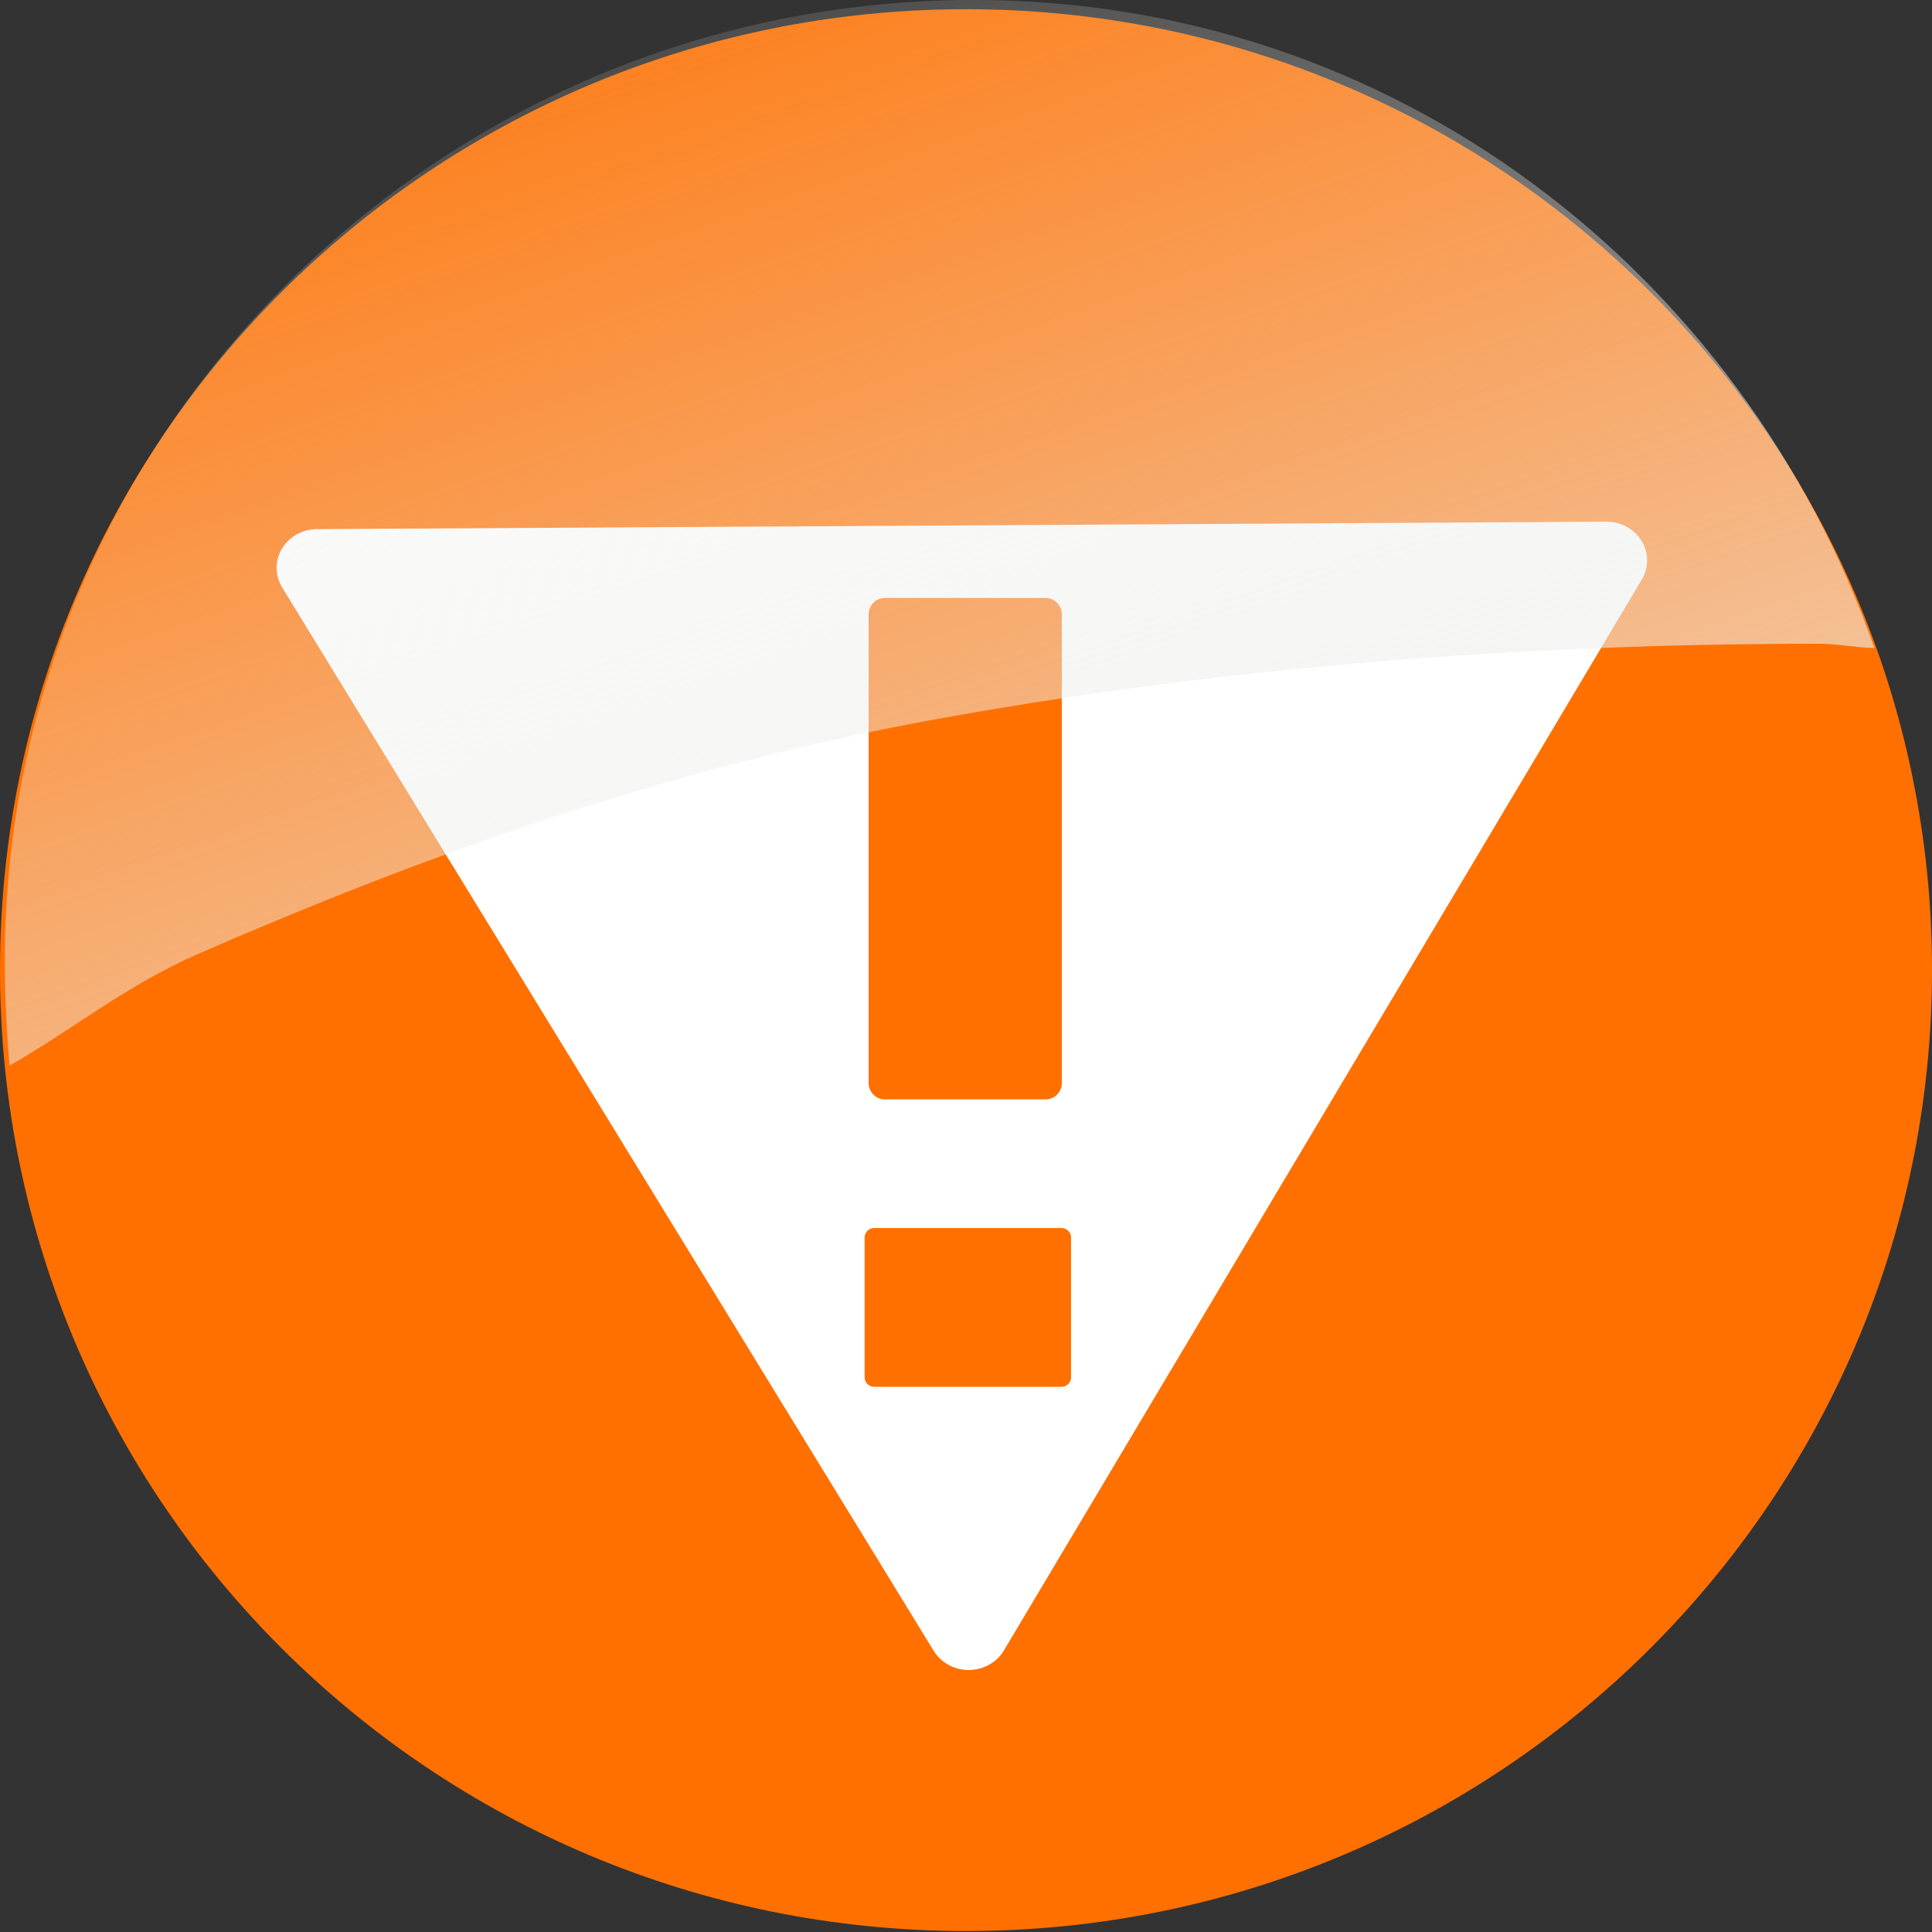
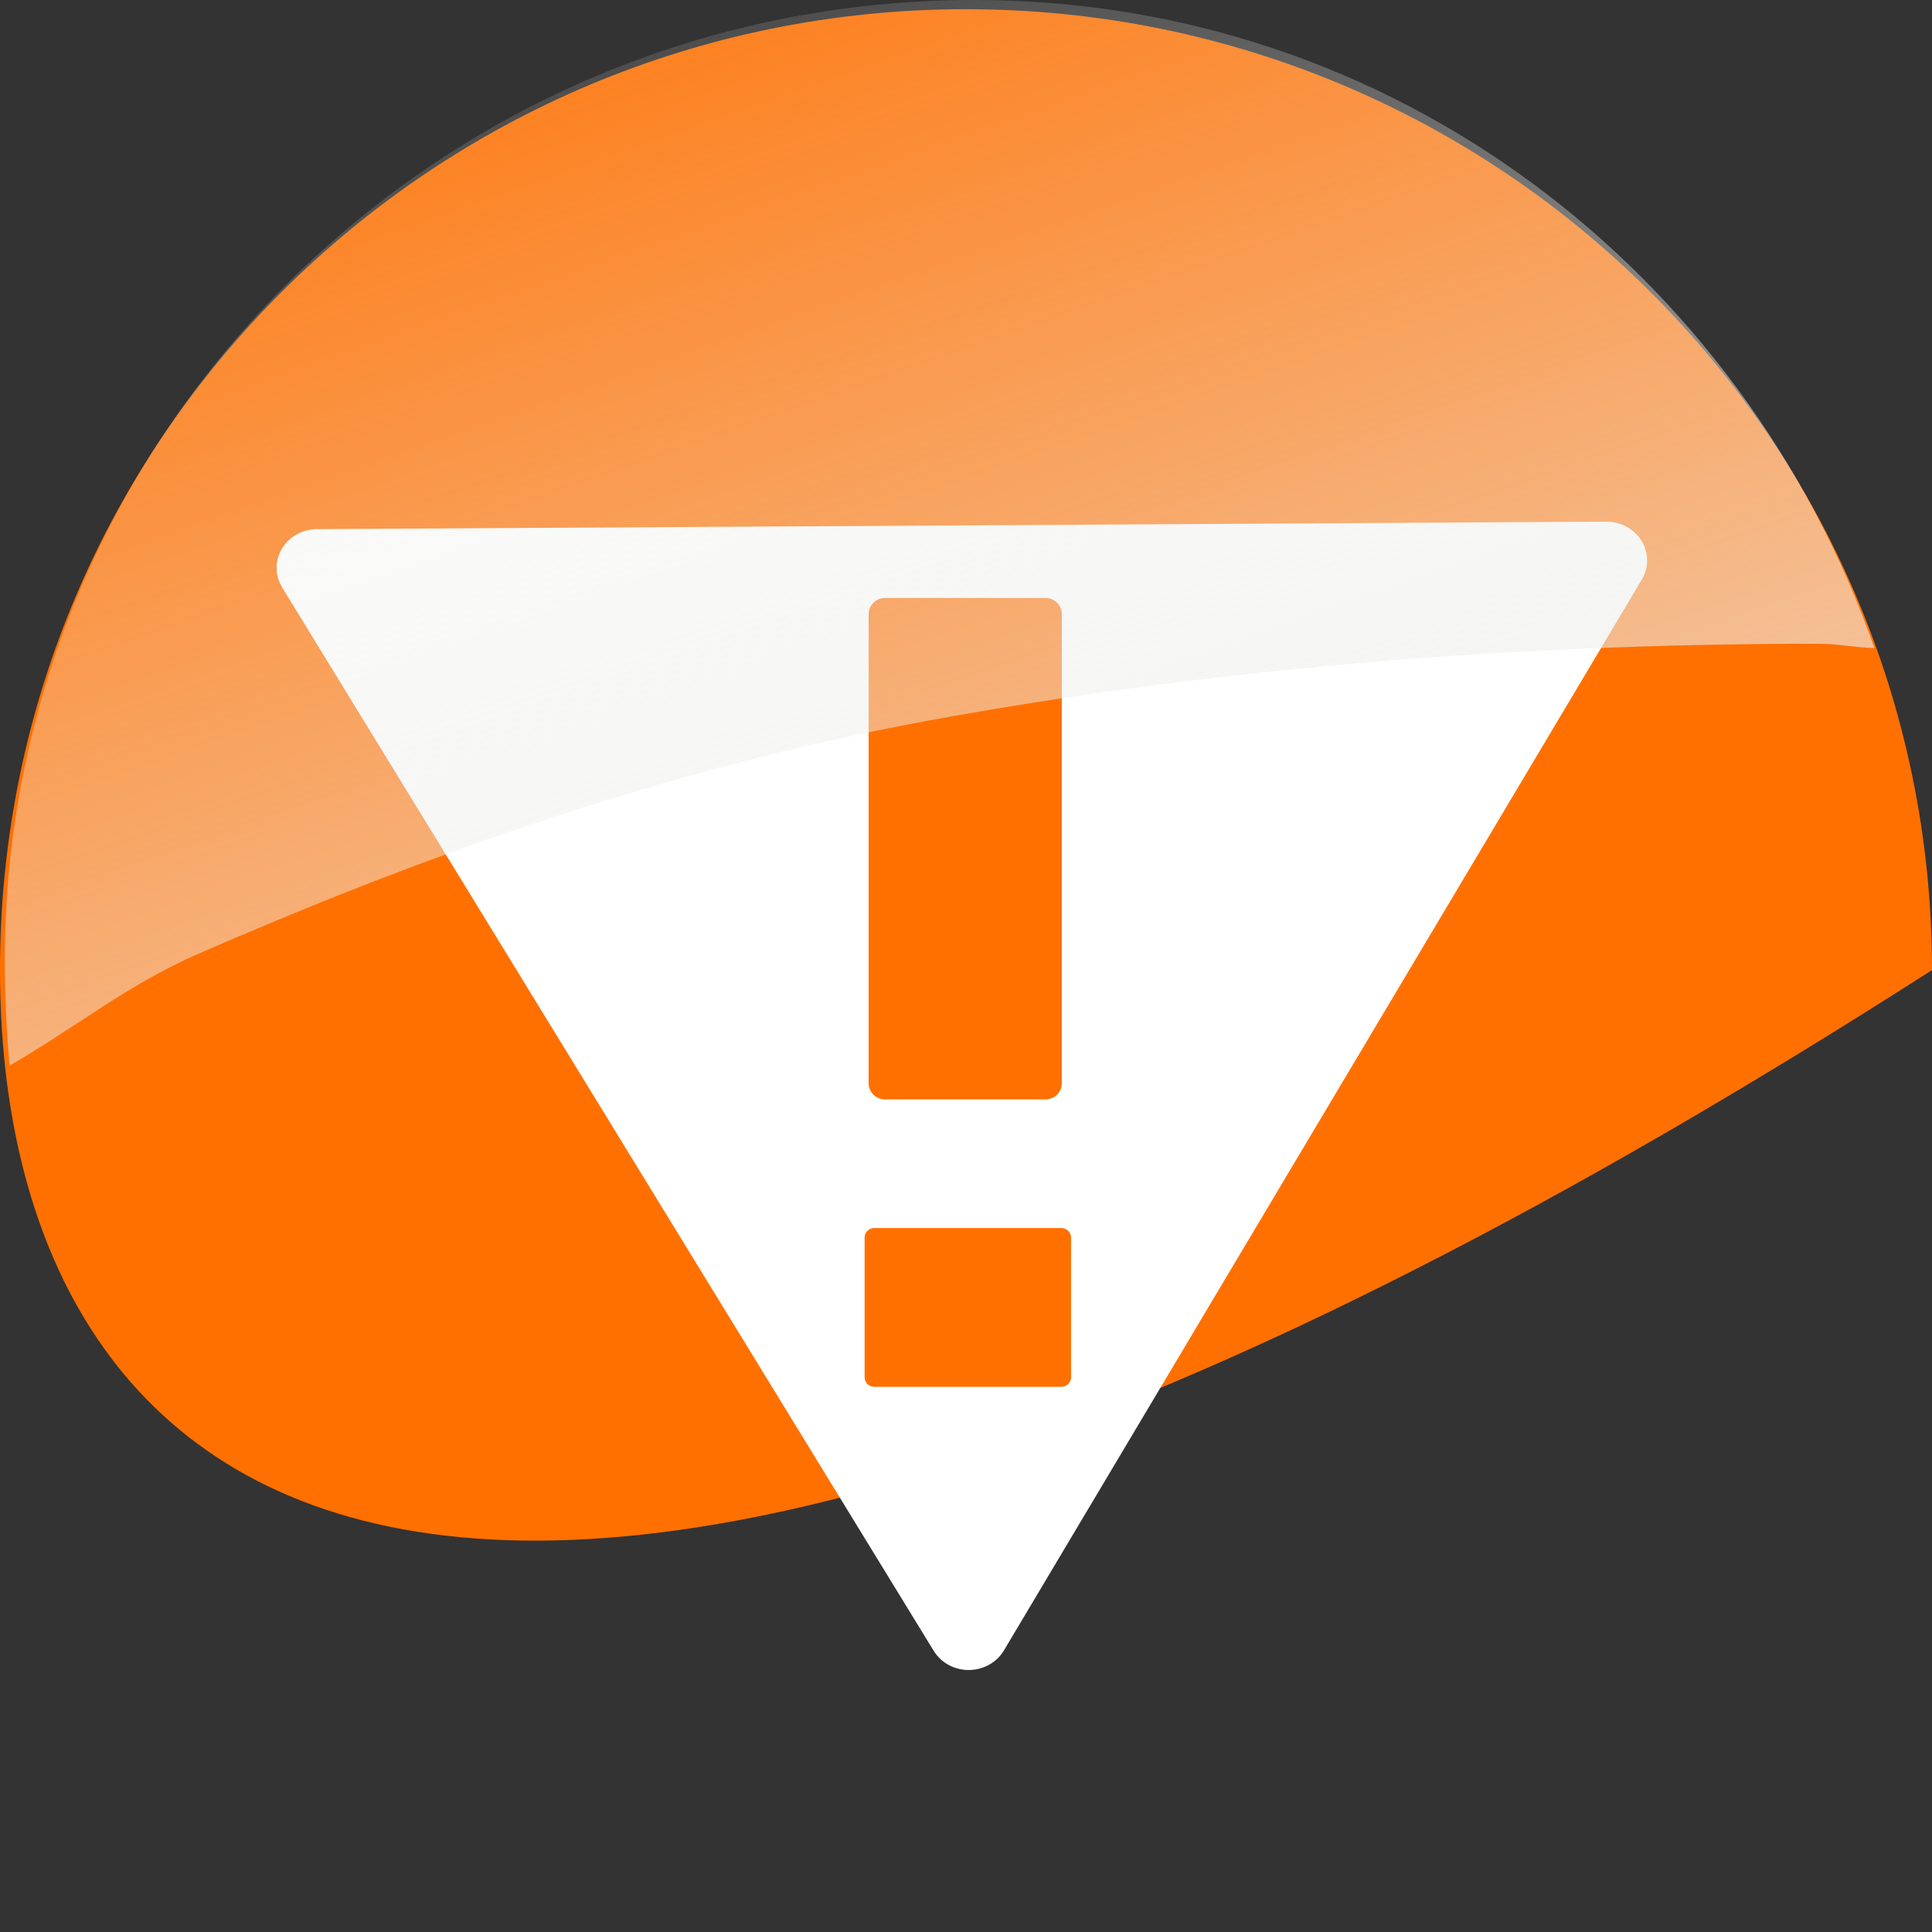
<svg xmlns="http://www.w3.org/2000/svg" xmlns:ns1="http://sodipodi.sourceforge.net/DTD/sodipodi-0.dtd" xmlns:ns2="http://www.inkscape.org/namespaces/inkscape" xmlns:xlink="http://www.w3.org/1999/xlink" width="48" height="48" id="svg2289" ns1:version="0.32" ns2:version="0.45+devel" version="1.0" ns1:docname="emblem-cvs-conflict.svg" ns2:output_extension="org.inkscape.output.svg.inkscape">
  <rect width="100%" height="100%" fill="#333333" stroke="none" />
  <defs id="defs2291">
    <linearGradient id="linearGradient9233">
      <stop id="stop9235" offset="0" style="stop-color:#eeeeec;stop-opacity:1;" />
      <stop id="stop9237" offset="1" style="stop-color:#eeeeec;stop-opacity:0;" />
    </linearGradient>
    <linearGradient y2="-6.225" x2="-15.286" y1="7.138" x1="-10.639" gradientTransform="translate(22.435,4.82)" gradientUnits="userSpaceOnUse" id="linearGradient2525" xlink:href="#linearGradient9233" ns2:collect="always" />
  </defs>
  <ns1:namedview id="base" pagecolor="#ffffff" bordercolor="#666666" borderopacity="1.0" ns2:pageopacity="0.0" ns2:pageshadow="2" ns2:zoom="1" ns2:cx="16" ns2:cy="16" ns2:current-layer="layer1" showgrid="true" ns2:grid-bbox="true" ns2:document-units="px" width="48px" height="48px" ns2:window-width="741" ns2:window-height="656" ns2:window-x="209" ns2:window-y="24" />
  <g id="layer1" ns2:label="Layer 1" ns2:groupmode="layer">
    <g id="g2279" transform="matrix(1.6,0,0,1.596,-1.6,-1.489)">
      <g transform="matrix(1.5,0,0,1.498,-0.5,-0.465)" id="g4372">
-         <path id="path1880" style="fill:#ff7000;fill-opacity:1;fill-rule:evenodd;stroke:none;stroke-width:1px;stroke-linecap:butt;stroke-linejoin:miter;stroke-opacity:1" d="M 21,11.014 C 21,16.529 16.523,21 11,21 C 5.477,21 1,16.529 1,11.014 C 1,5.499 5.477,1.029 11,1.029 C 16.523,1.029 21,5.499 21,11.014 L 21,11.014 z" />
+         <path id="path1880" style="fill:#ff7000;fill-opacity:1;fill-rule:evenodd;stroke:none;stroke-width:1px;stroke-linecap:butt;stroke-linejoin:miter;stroke-opacity:1" d="M 21,11.014 C 5.477,21 1,16.529 1,11.014 C 1,5.499 5.477,1.029 11,1.029 C 16.523,1.029 21,5.499 21,11.014 L 21,11.014 z" />
        <path ns1:type="star" style="fill:#ffffff;fill-opacity:1;stroke:#ffffff;stroke-width:0.26;stroke-linecap:round;stroke-linejoin:round;stroke-miterlimit:4;stroke-dasharray:none;stroke-opacity:1" id="path1876" ns1:sides="3" ns1:cx="5.0319409" ns1:cy="4.4422603" ns1:r1="2.387377" ns1:r2="1.1936886" ns1:arg1="1.2698761" ns1:arg2="2.3170736" ns2:flatsided="true" ns2:rounded="-5.8980598e-17" ns2:randomized="0" d="M 5.74,6.722 L 2.704,3.915 L 6.653,2.689 L 5.74,6.722 z" transform="matrix(-2.357,2.116,-2.206,-2.261,32.641,9.887)" />
        <rect style="fill:#ff7000;fill-opacity:1;stroke:#ff7000;stroke-width:0.338;stroke-linecap:round;stroke-linejoin:round;stroke-miterlimit:4;stroke-dasharray:none;stroke-opacity:1" id="rect1878" width="1.662" height="4.873" x="10.161" y="7.316" />
        <rect style="fill:#ff7000;fill-opacity:1;stroke:#ff7000;stroke-width:0.199;stroke-linecap:round;stroke-linejoin:round;stroke-miterlimit:4;stroke-dasharray:none;stroke-opacity:1" id="rect1880" width="1.938" height="1.451" x="10.05" y="13.794" />
-         <rect style="fill:none;fill-opacity:1;stroke:none;stroke-width:1.552;stroke-linecap:round;stroke-linejoin:round;stroke-miterlimit:4;stroke-dasharray:none;stroke-opacity:1" id="rect2942" width="7.668" height="4.786" x="2.519" y="10.192" transform="matrix(0.962,-0.272,0.267,0.964,0,0)" />
        <g ns2:label="Layer 1" id="g1972" transform="matrix(1.414,0,0,1.427,-0.151,-0.3)">
          <path ns1:nodetypes="cscssscc" id="path2394" d="M 7.943,0.864 C 4.039,0.864 0.849,4 0.849,7.864 C 0.849,8.086 0.863,8.408 0.884,8.624 C 1.34,8.366 1.738,8.039 2.268,7.809 C 3.793,7.149 5.584,6.484 7.599,6.114 C 9.615,5.745 11.805,5.552 14.13,5.552 C 14.274,5.552 14.394,5.581 14.537,5.583 C 13.571,2.854 11.028,0.864 7.943,0.864 z" style="fill:url(#linearGradient2525);fill-opacity:1;fill-rule:evenodd;stroke:none;stroke-width:1px;stroke-linecap:butt;stroke-linejoin:miter;stroke-opacity:1" />
        </g>
      </g>
    </g>
  </g>
</svg>